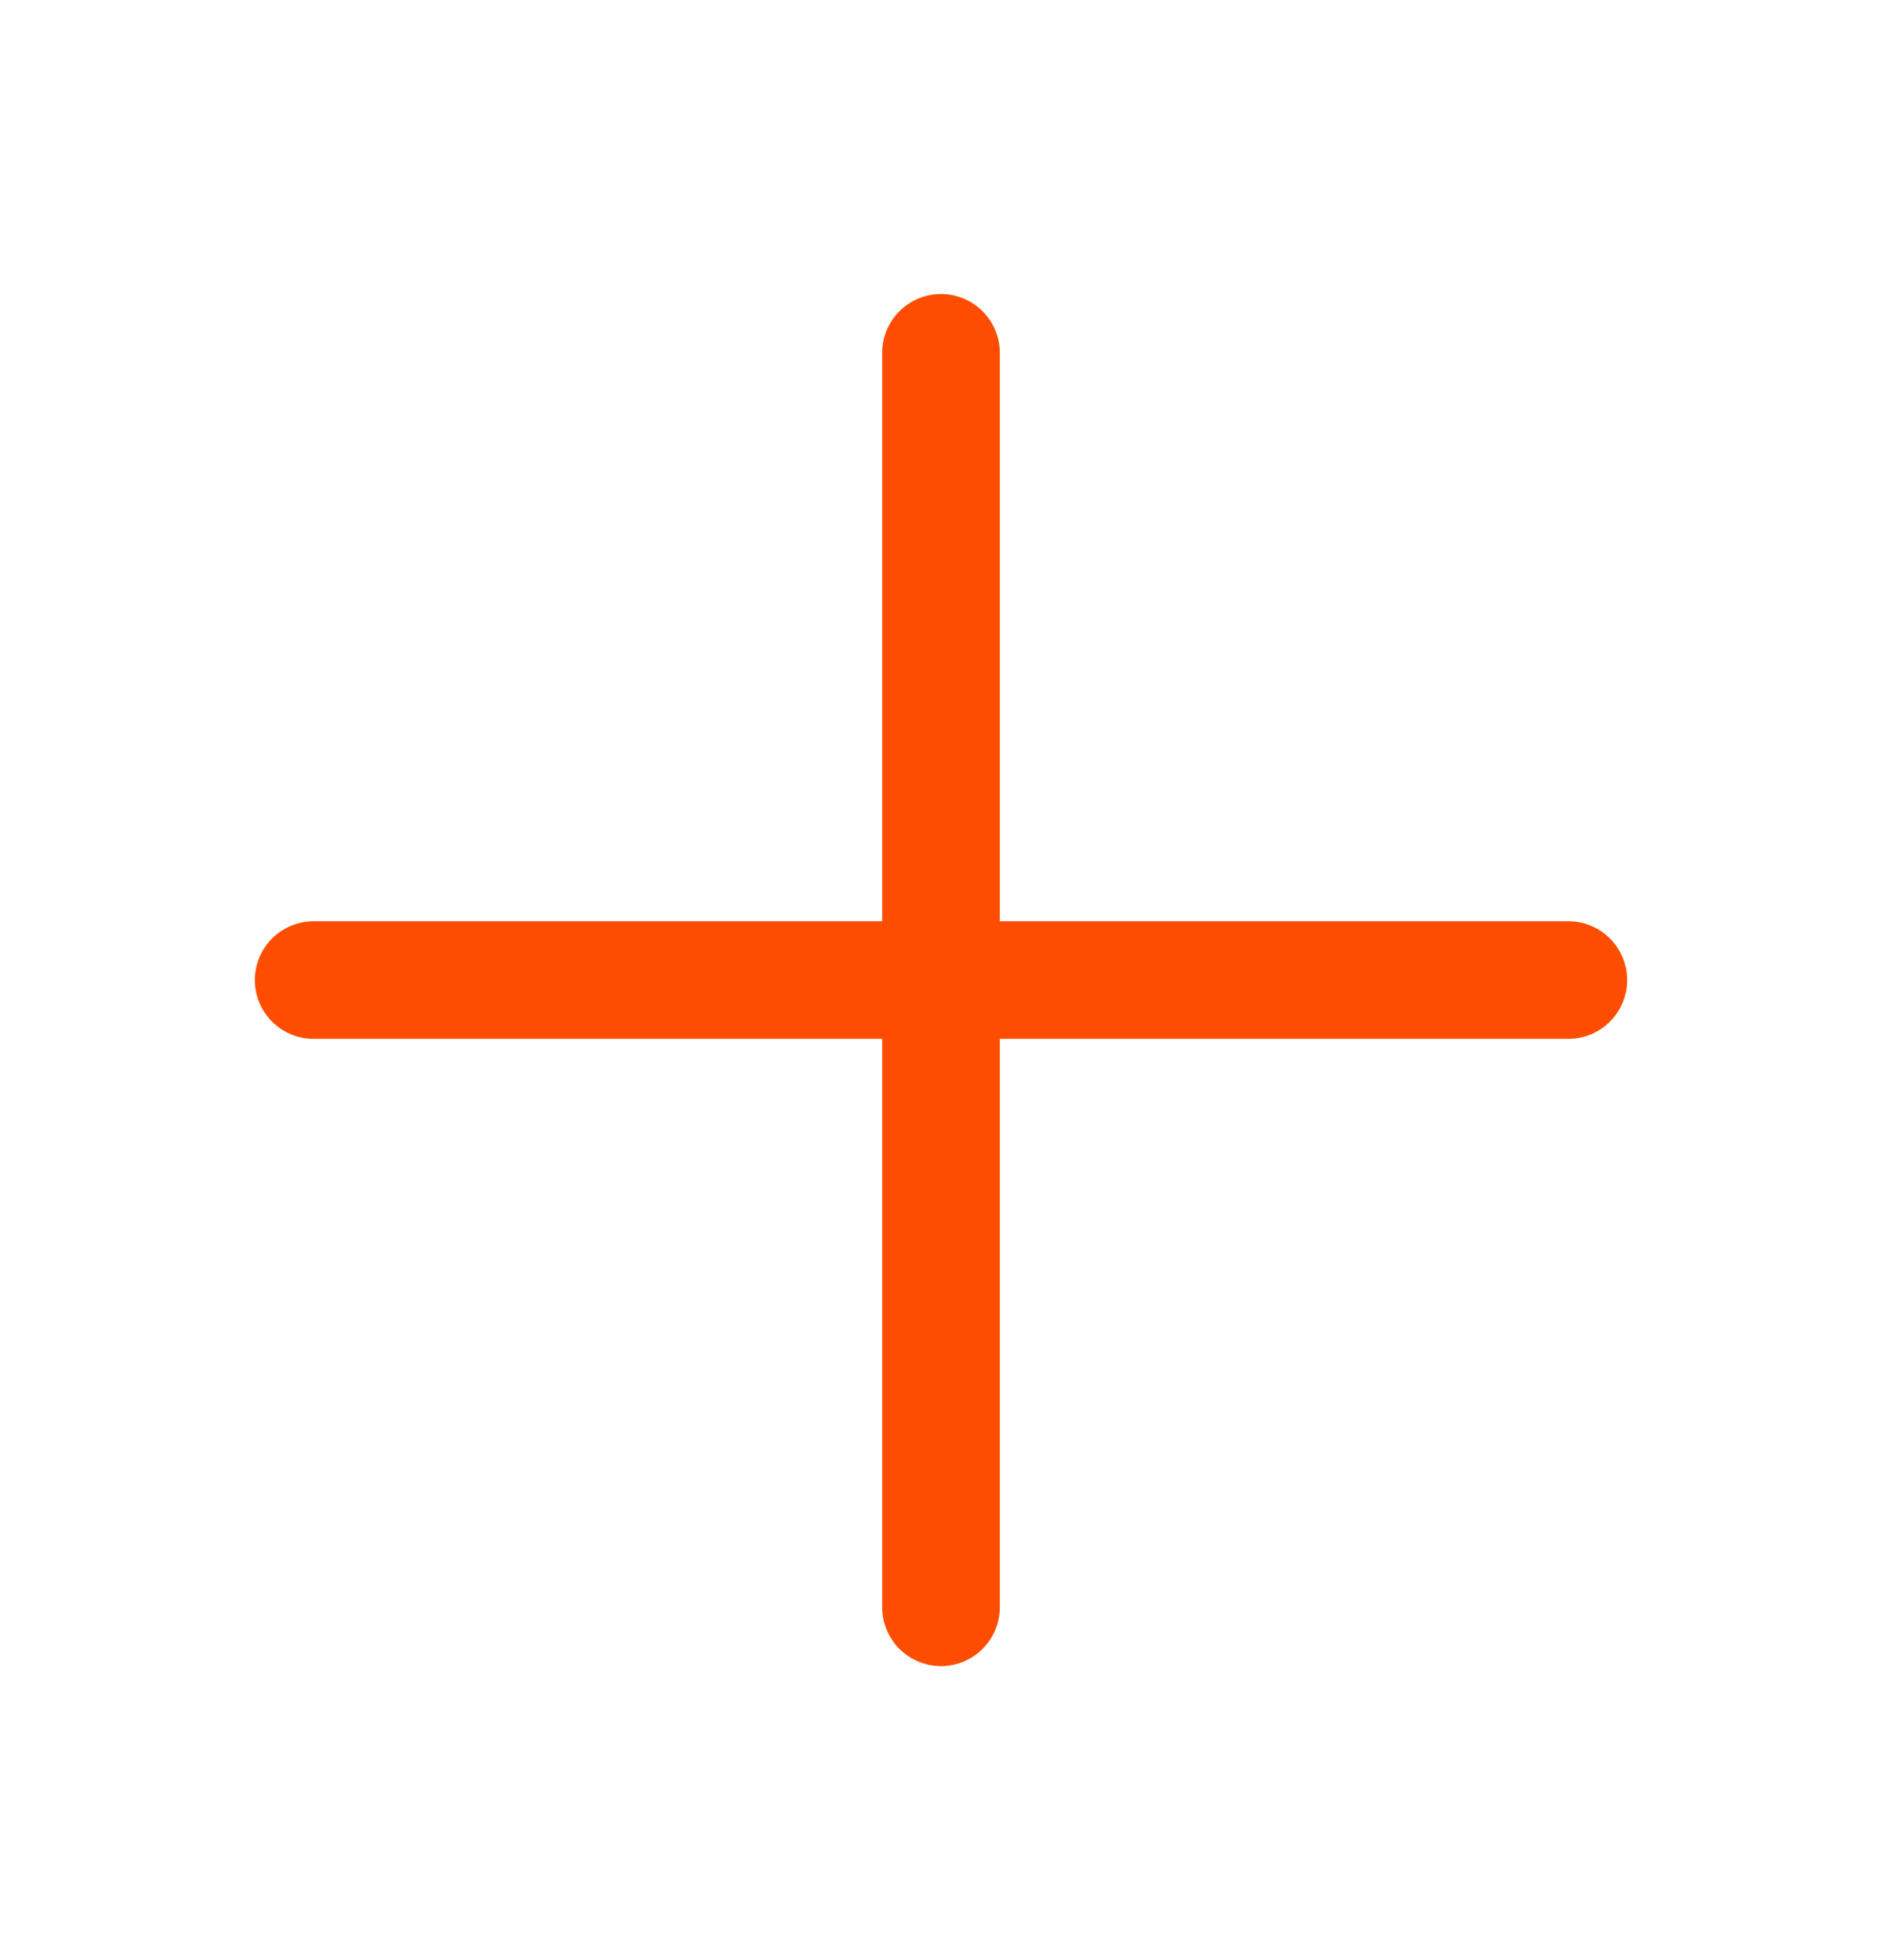
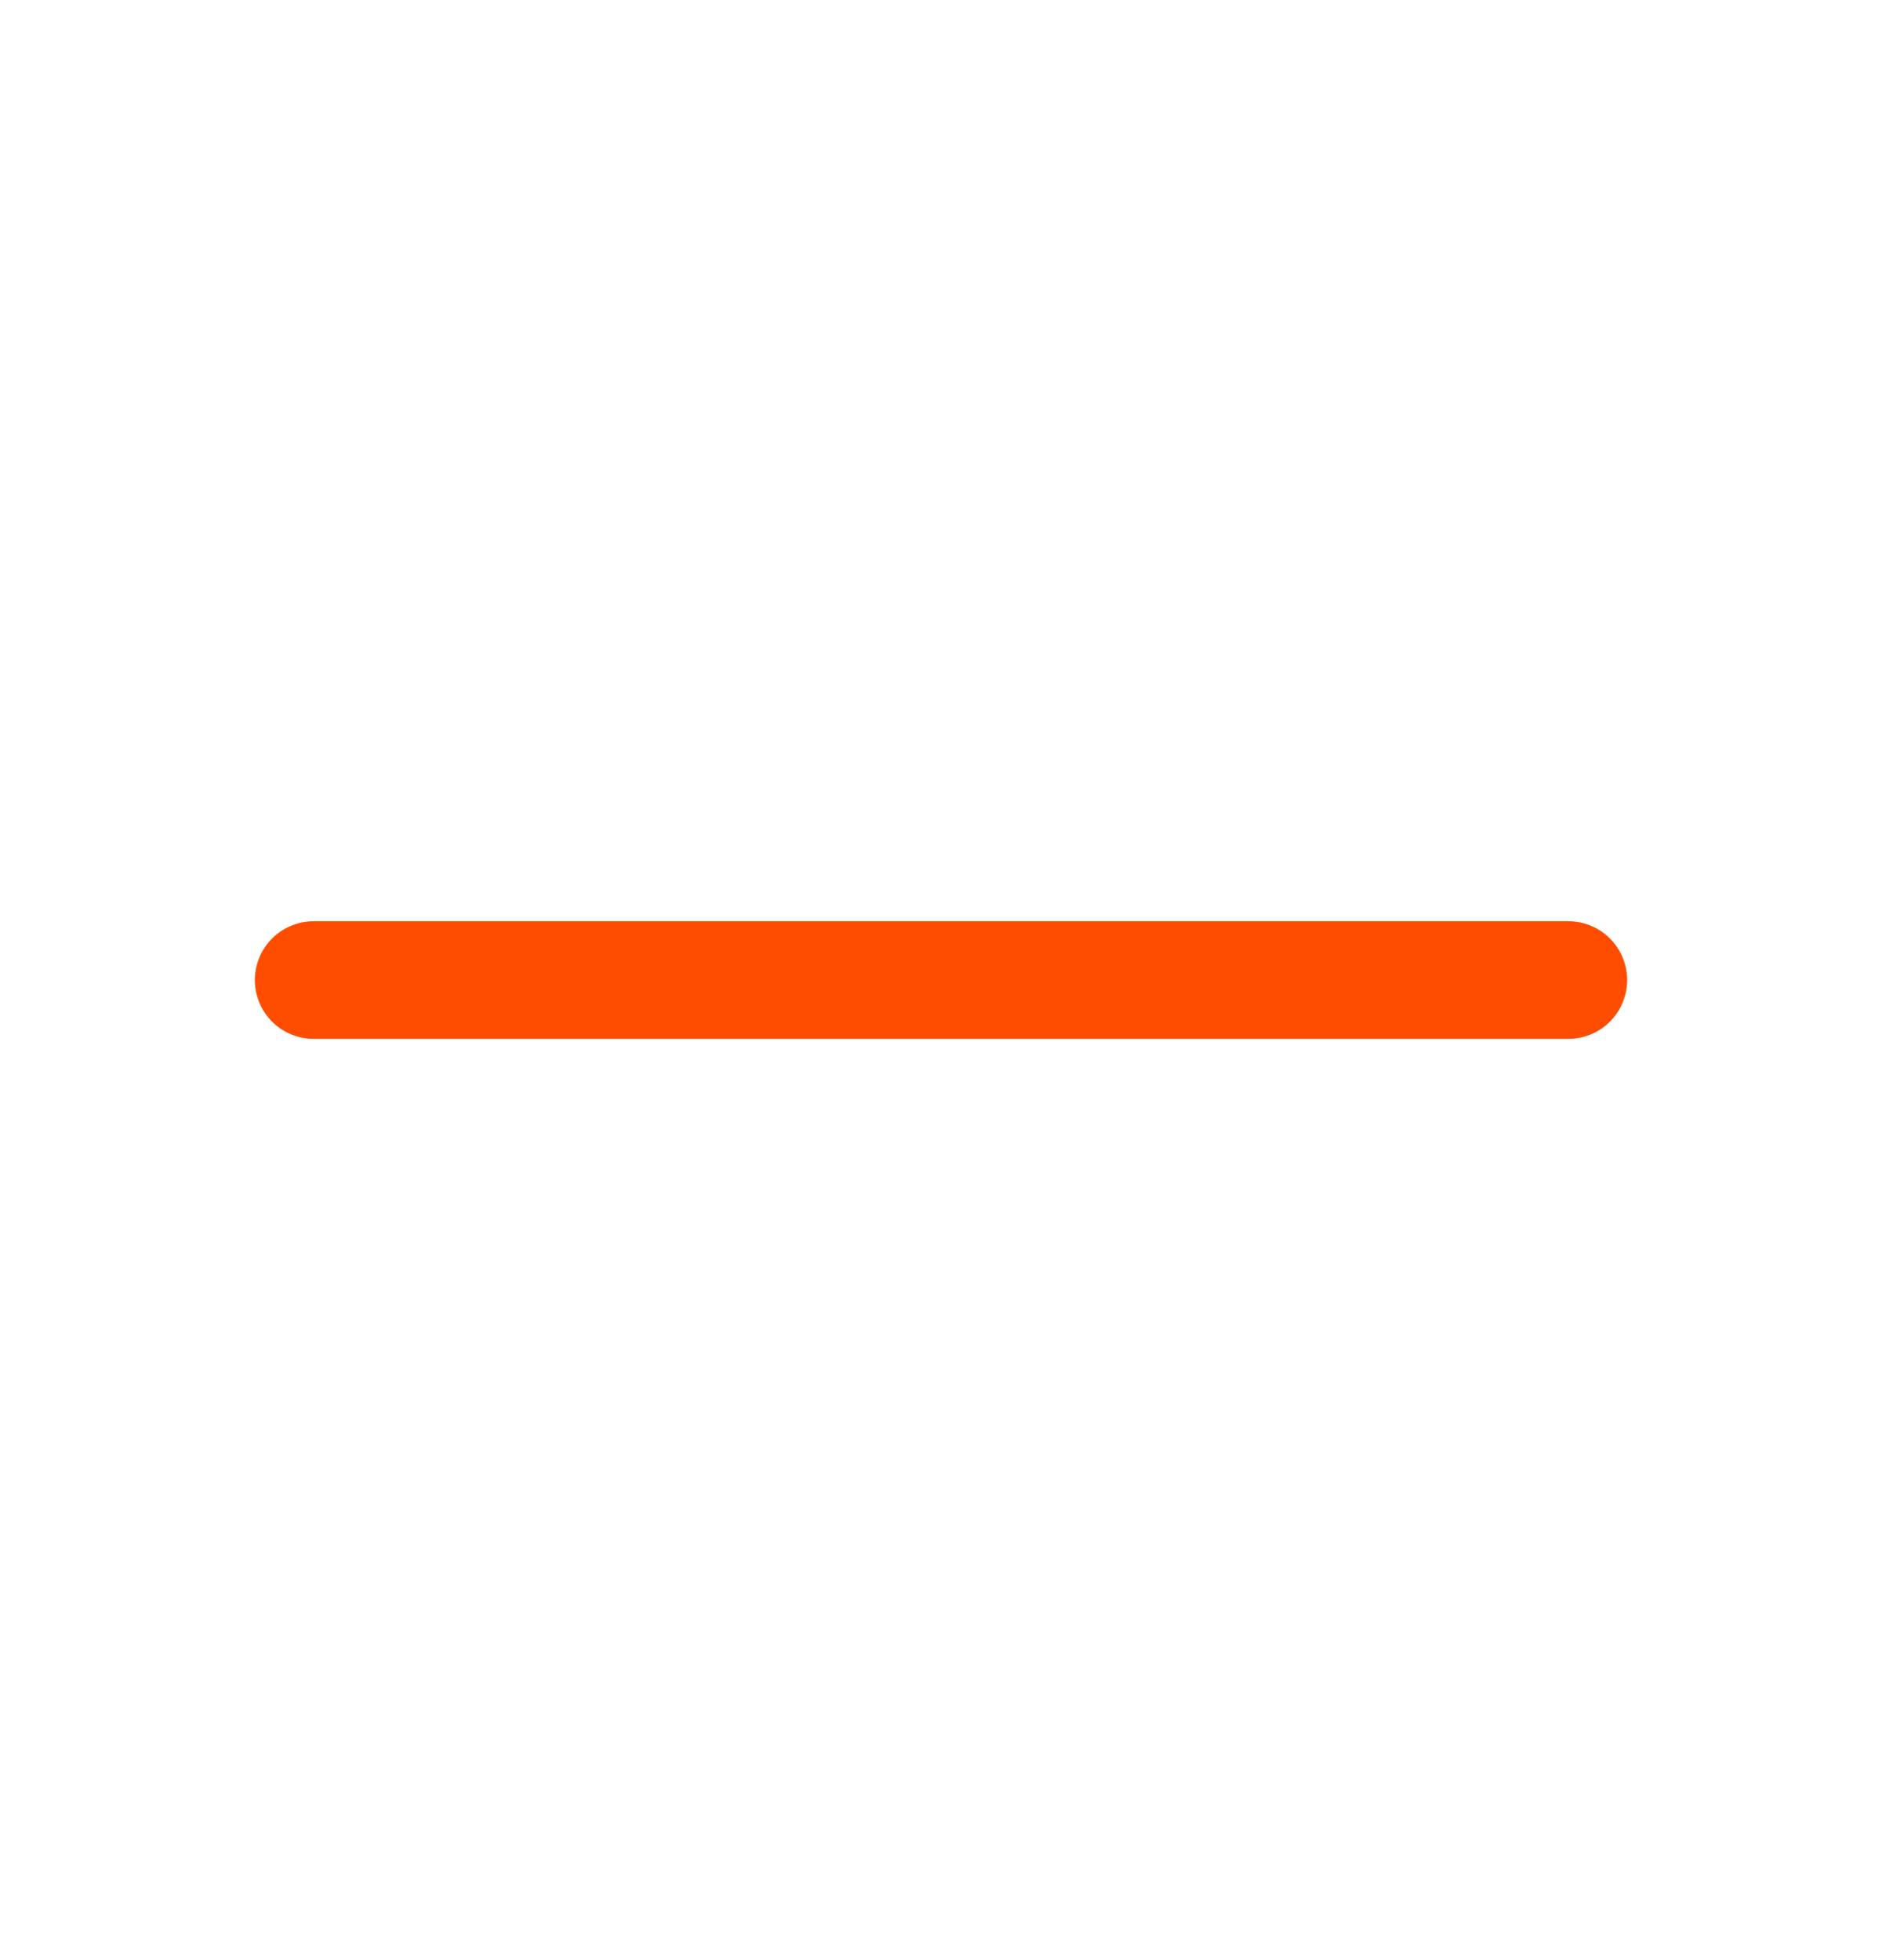
<svg xmlns="http://www.w3.org/2000/svg" width="24" height="25" viewBox="0 0 24 25" fill="none">
-   <path d="M12 4.5V20.5M20 12.5H4" stroke="#FF4D00" stroke-width="1.5" stroke-linecap="round" stroke-linejoin="round" />
+   <path d="M12 4.5M20 12.5H4" stroke="#FF4D00" stroke-width="1.5" stroke-linecap="round" stroke-linejoin="round" />
</svg>